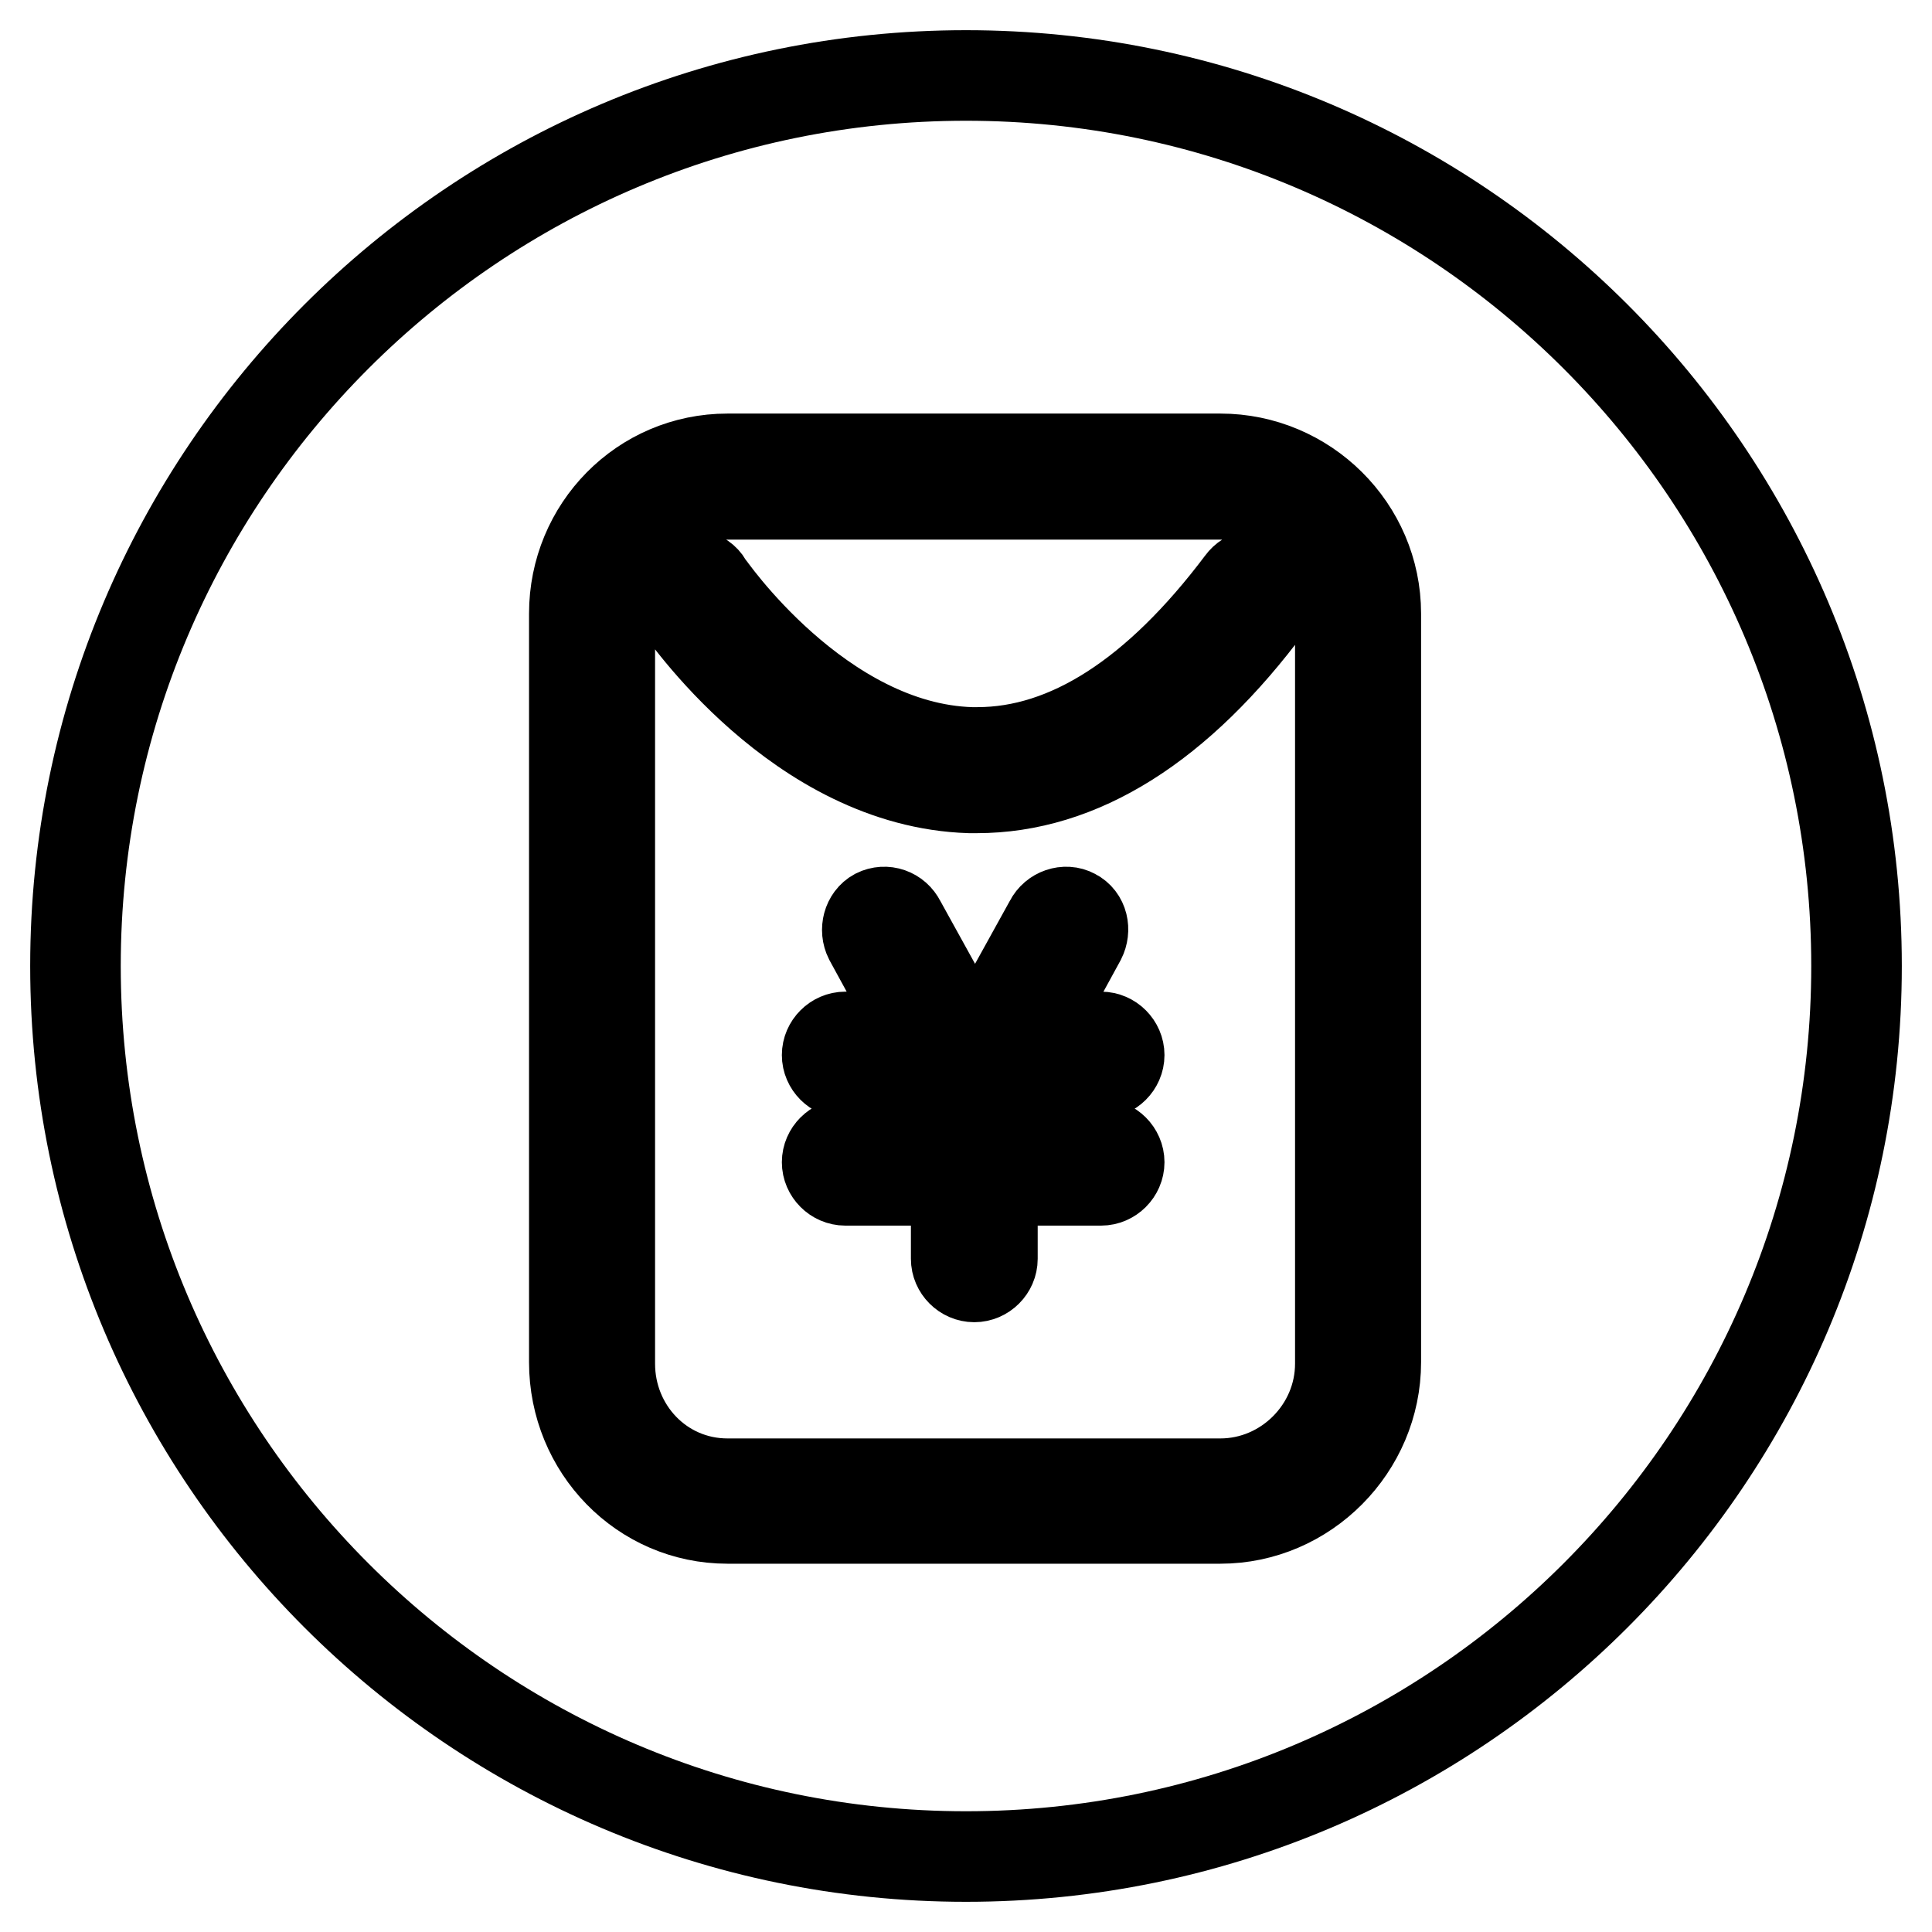
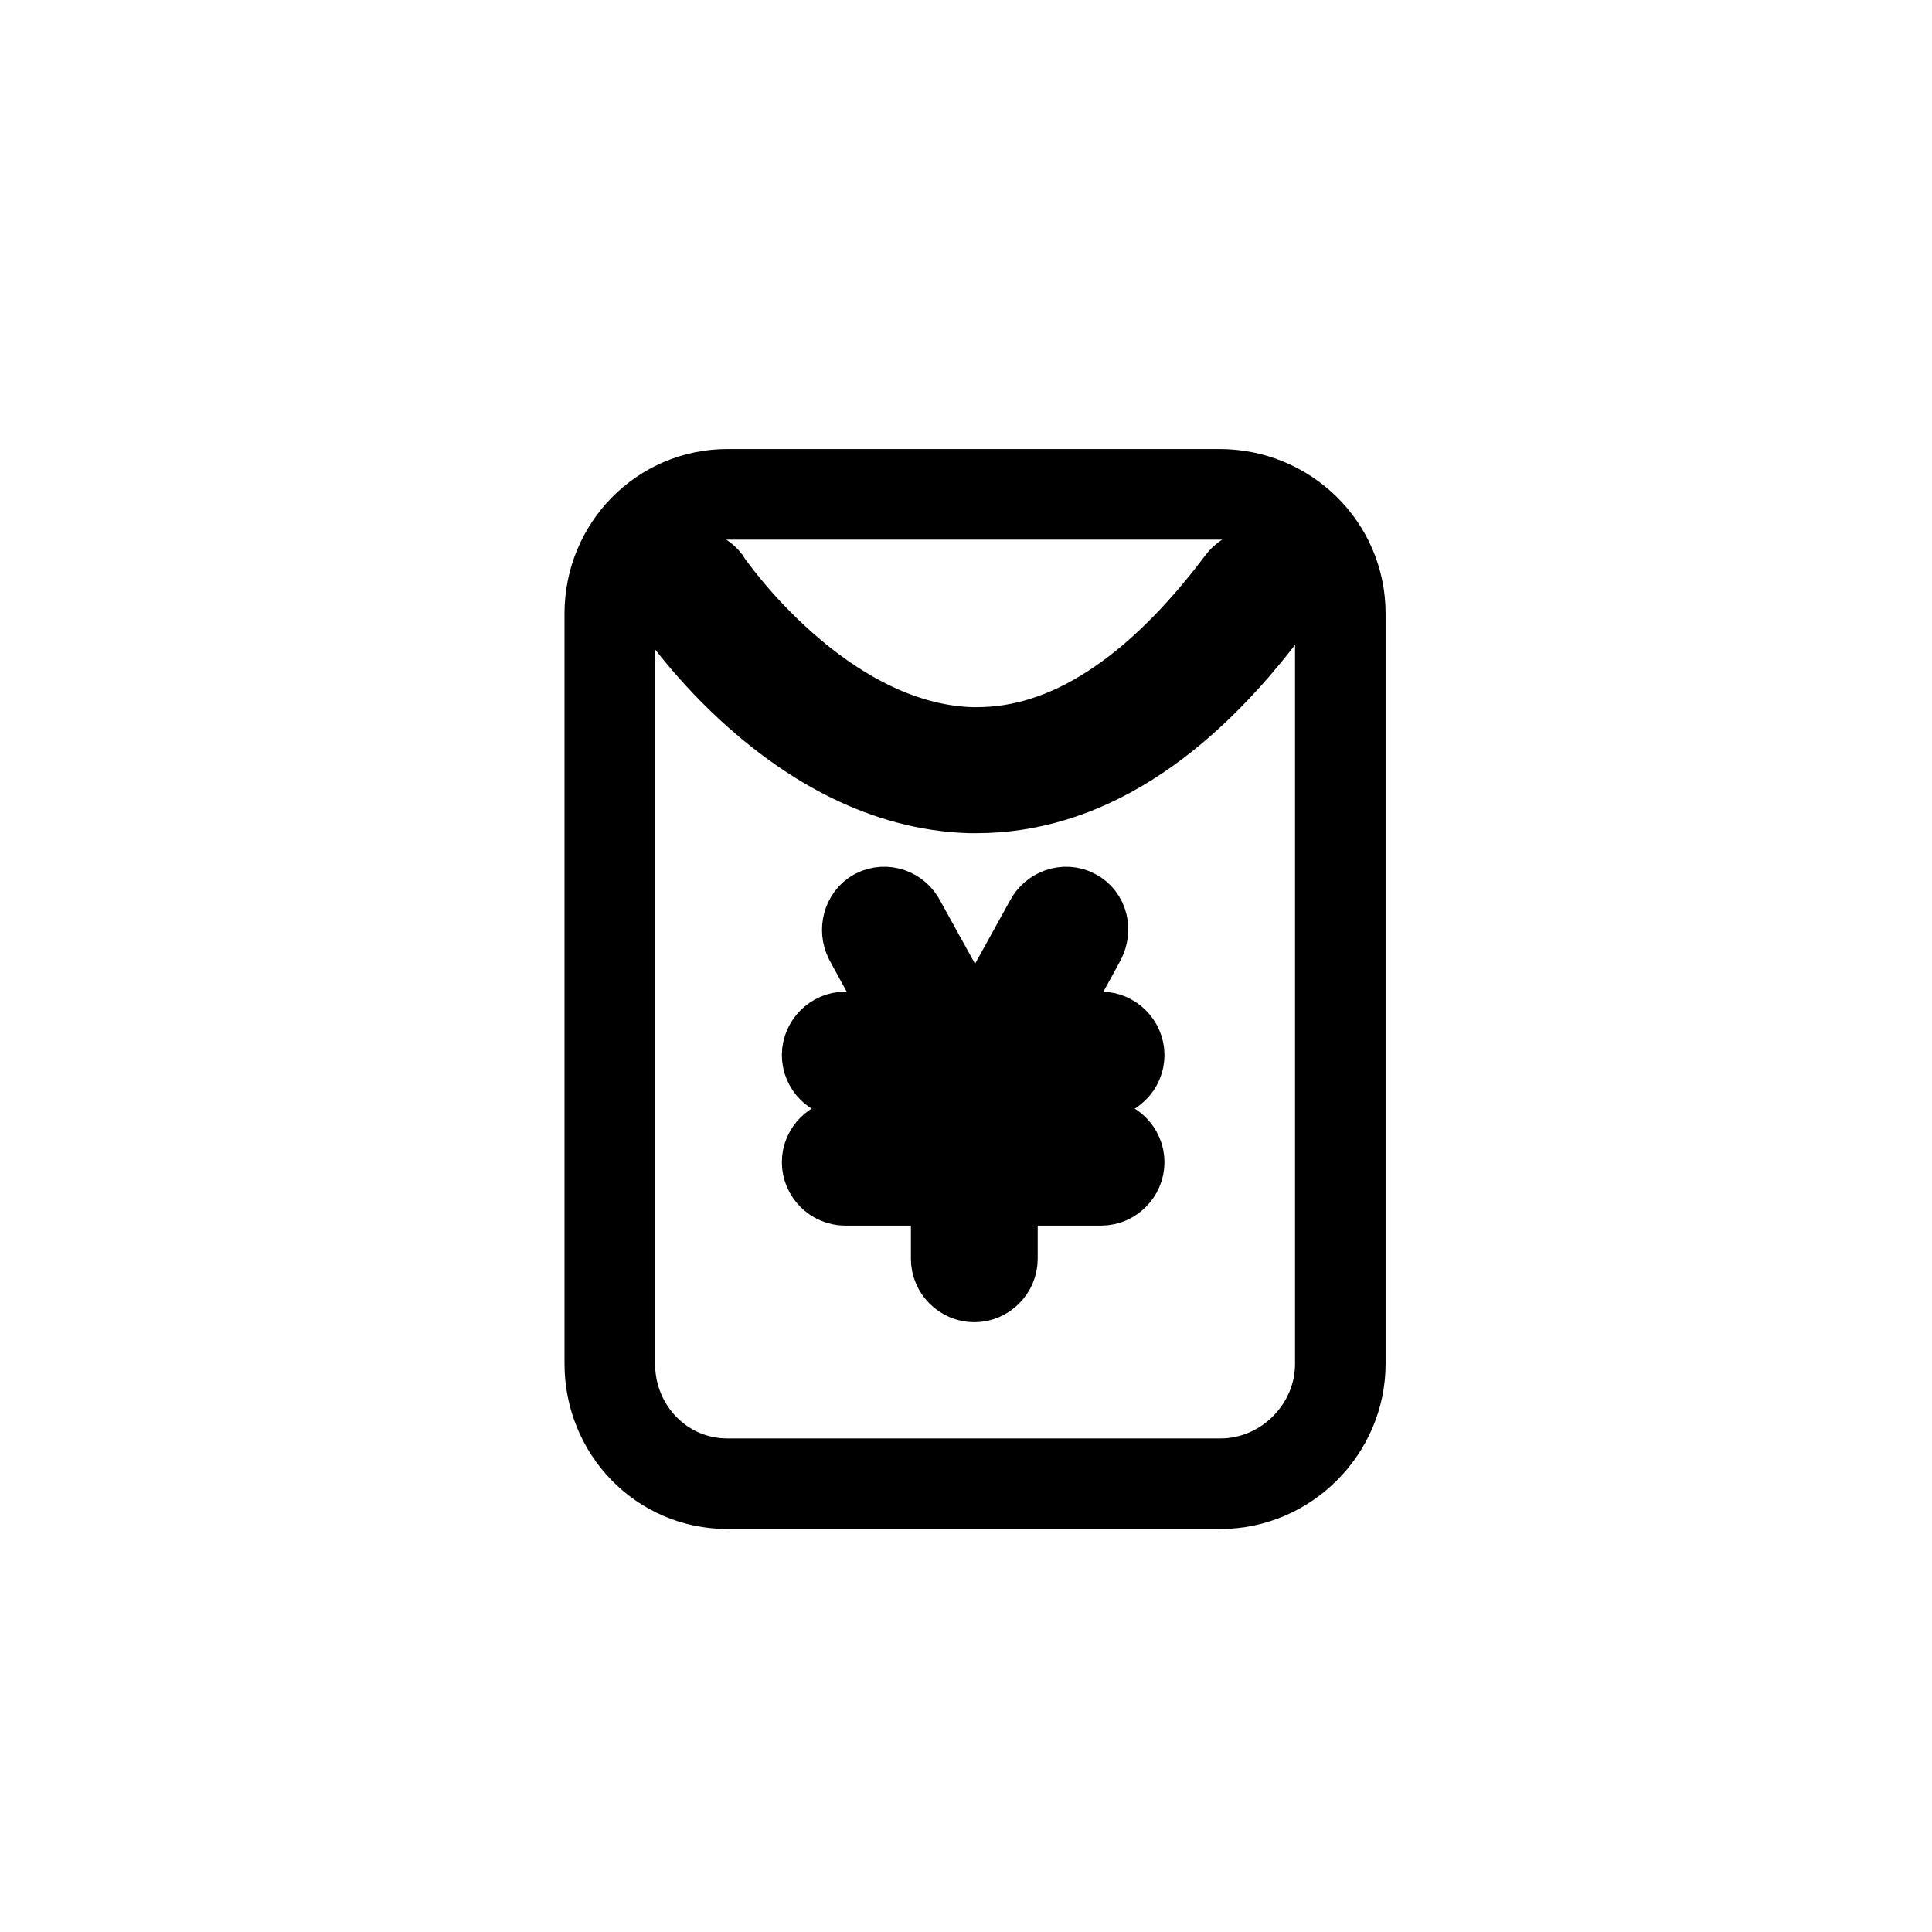
<svg xmlns="http://www.w3.org/2000/svg" version="1.1" x="0px" y="0px" viewBox="0 0 256 256" enable-background="new 0 0 256 256" xml:space="preserve">
  <g>
    <g>
      <path stroke-width="12" fill-opacity="0" stroke="#000000" d="M161.6,65.5H96.4c-8.7,0-15.6,7.1-15.6,15.8v99.4c0,8.7,6.8,15.9,15.6,15.9h65.3c8.7,0,15.9-7.2,15.9-15.9V81.3C177.6,72.5,170.4,65.5,161.6,65.5z M145.9,151.6c1.3,0,2.4,1.1,2.4,2.4c0,1.3-1.1,2.4-2.4,2.4h-14.4v10.4c0,1.3-1.1,2.4-2.4,2.4c-1.3,0-2.4-1.1-2.4-2.4v-10.4h-14.7c-1.3,0-2.4-1.1-2.4-2.4c0-1.3,1.1-2.4,2.4-2.4h14.7v-9.4h-14.7c-1.3,0-2.4-1.1-2.4-2.4c0-1.3,1.1-2.4,2.4-2.4h10.3l-7.1-13c-0.6-1.2-0.2-2.7,0.9-3.3c1.2-0.6,2.6-0.1,3.2,1.1l8.4,15.2h3l8.4-15.2c0.6-1.2,2.1-1.7,3.2-1.1c1.2,0.6,1.5,2.1,0.9,3.3l-7.1,13h9.8c1.3,0,2.4,1.1,2.4,2.4c0,1.3-1.1,2.4-2.4,2.4h-14.4v9.4H145.9z M168.2,80c-12,16.2-25.1,24.4-38.8,24.4c-0.4,0-0.6,0-0.9,0c-22.7-0.7-38.1-23.6-38.8-24.5c-0.7-1.1-0.5-2.6,0.7-3.3c1.1-0.7,2.6-0.5,3.3,0.7c0.1,0.2,14.9,21.8,35,22.4c0.2,0,0.5,0,0.8,0c12,0,23.8-7.6,35-22.5c0.8-1.1,2.2-1.3,3.3-0.5C168.8,77.4,169.1,78.9,168.2,80z" />
-       <path stroke-width="12" fill-opacity="0" stroke="#000000" d="M128,10C62.9,10,10,62.9,10,128c0,65.1,52.9,118,118,118c65.1,0,118-52.9,118-118C246,62.9,193.1,10,128,10z M182.3,180.5c0,11.3-9.3,20.7-20.6,20.7H96.4c-11.3,0-20.3-9.3-20.3-20.7V81.3c0-11.3,9-20.5,20.3-20.5h65.3c11.3,0,20.6,9.2,20.6,20.5V180.5z" />
    </g>
  </g>
</svg>